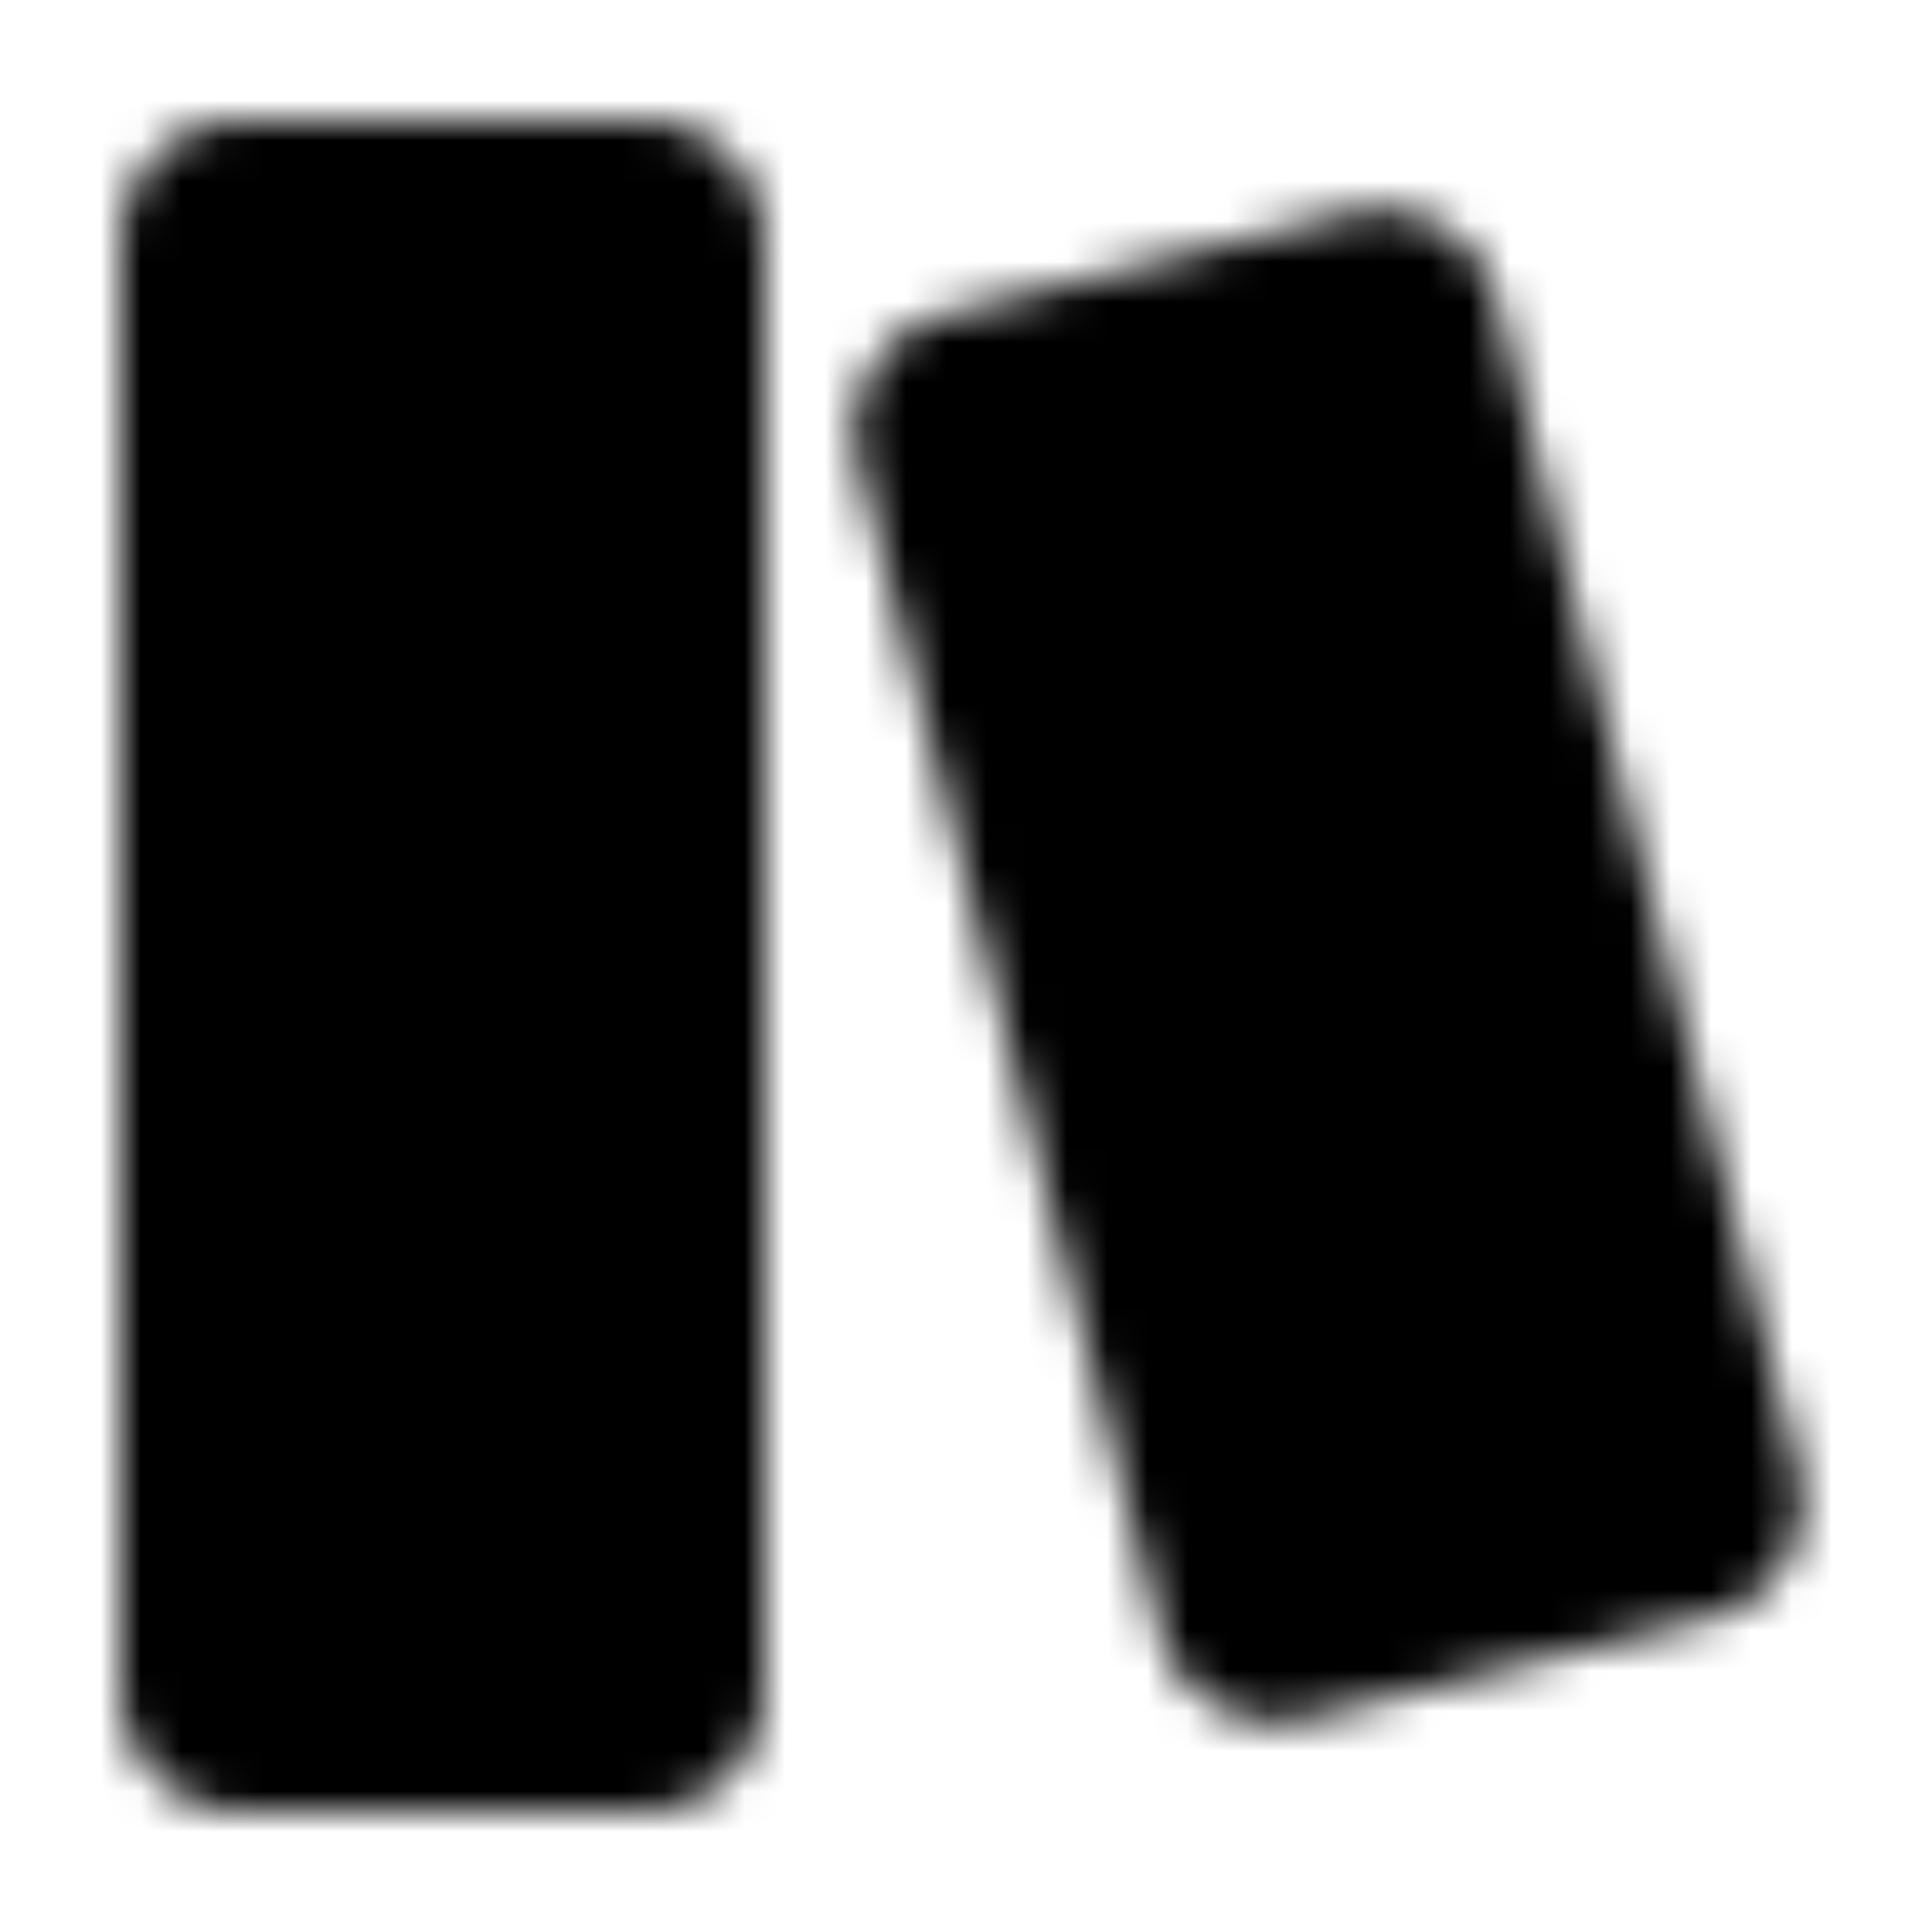
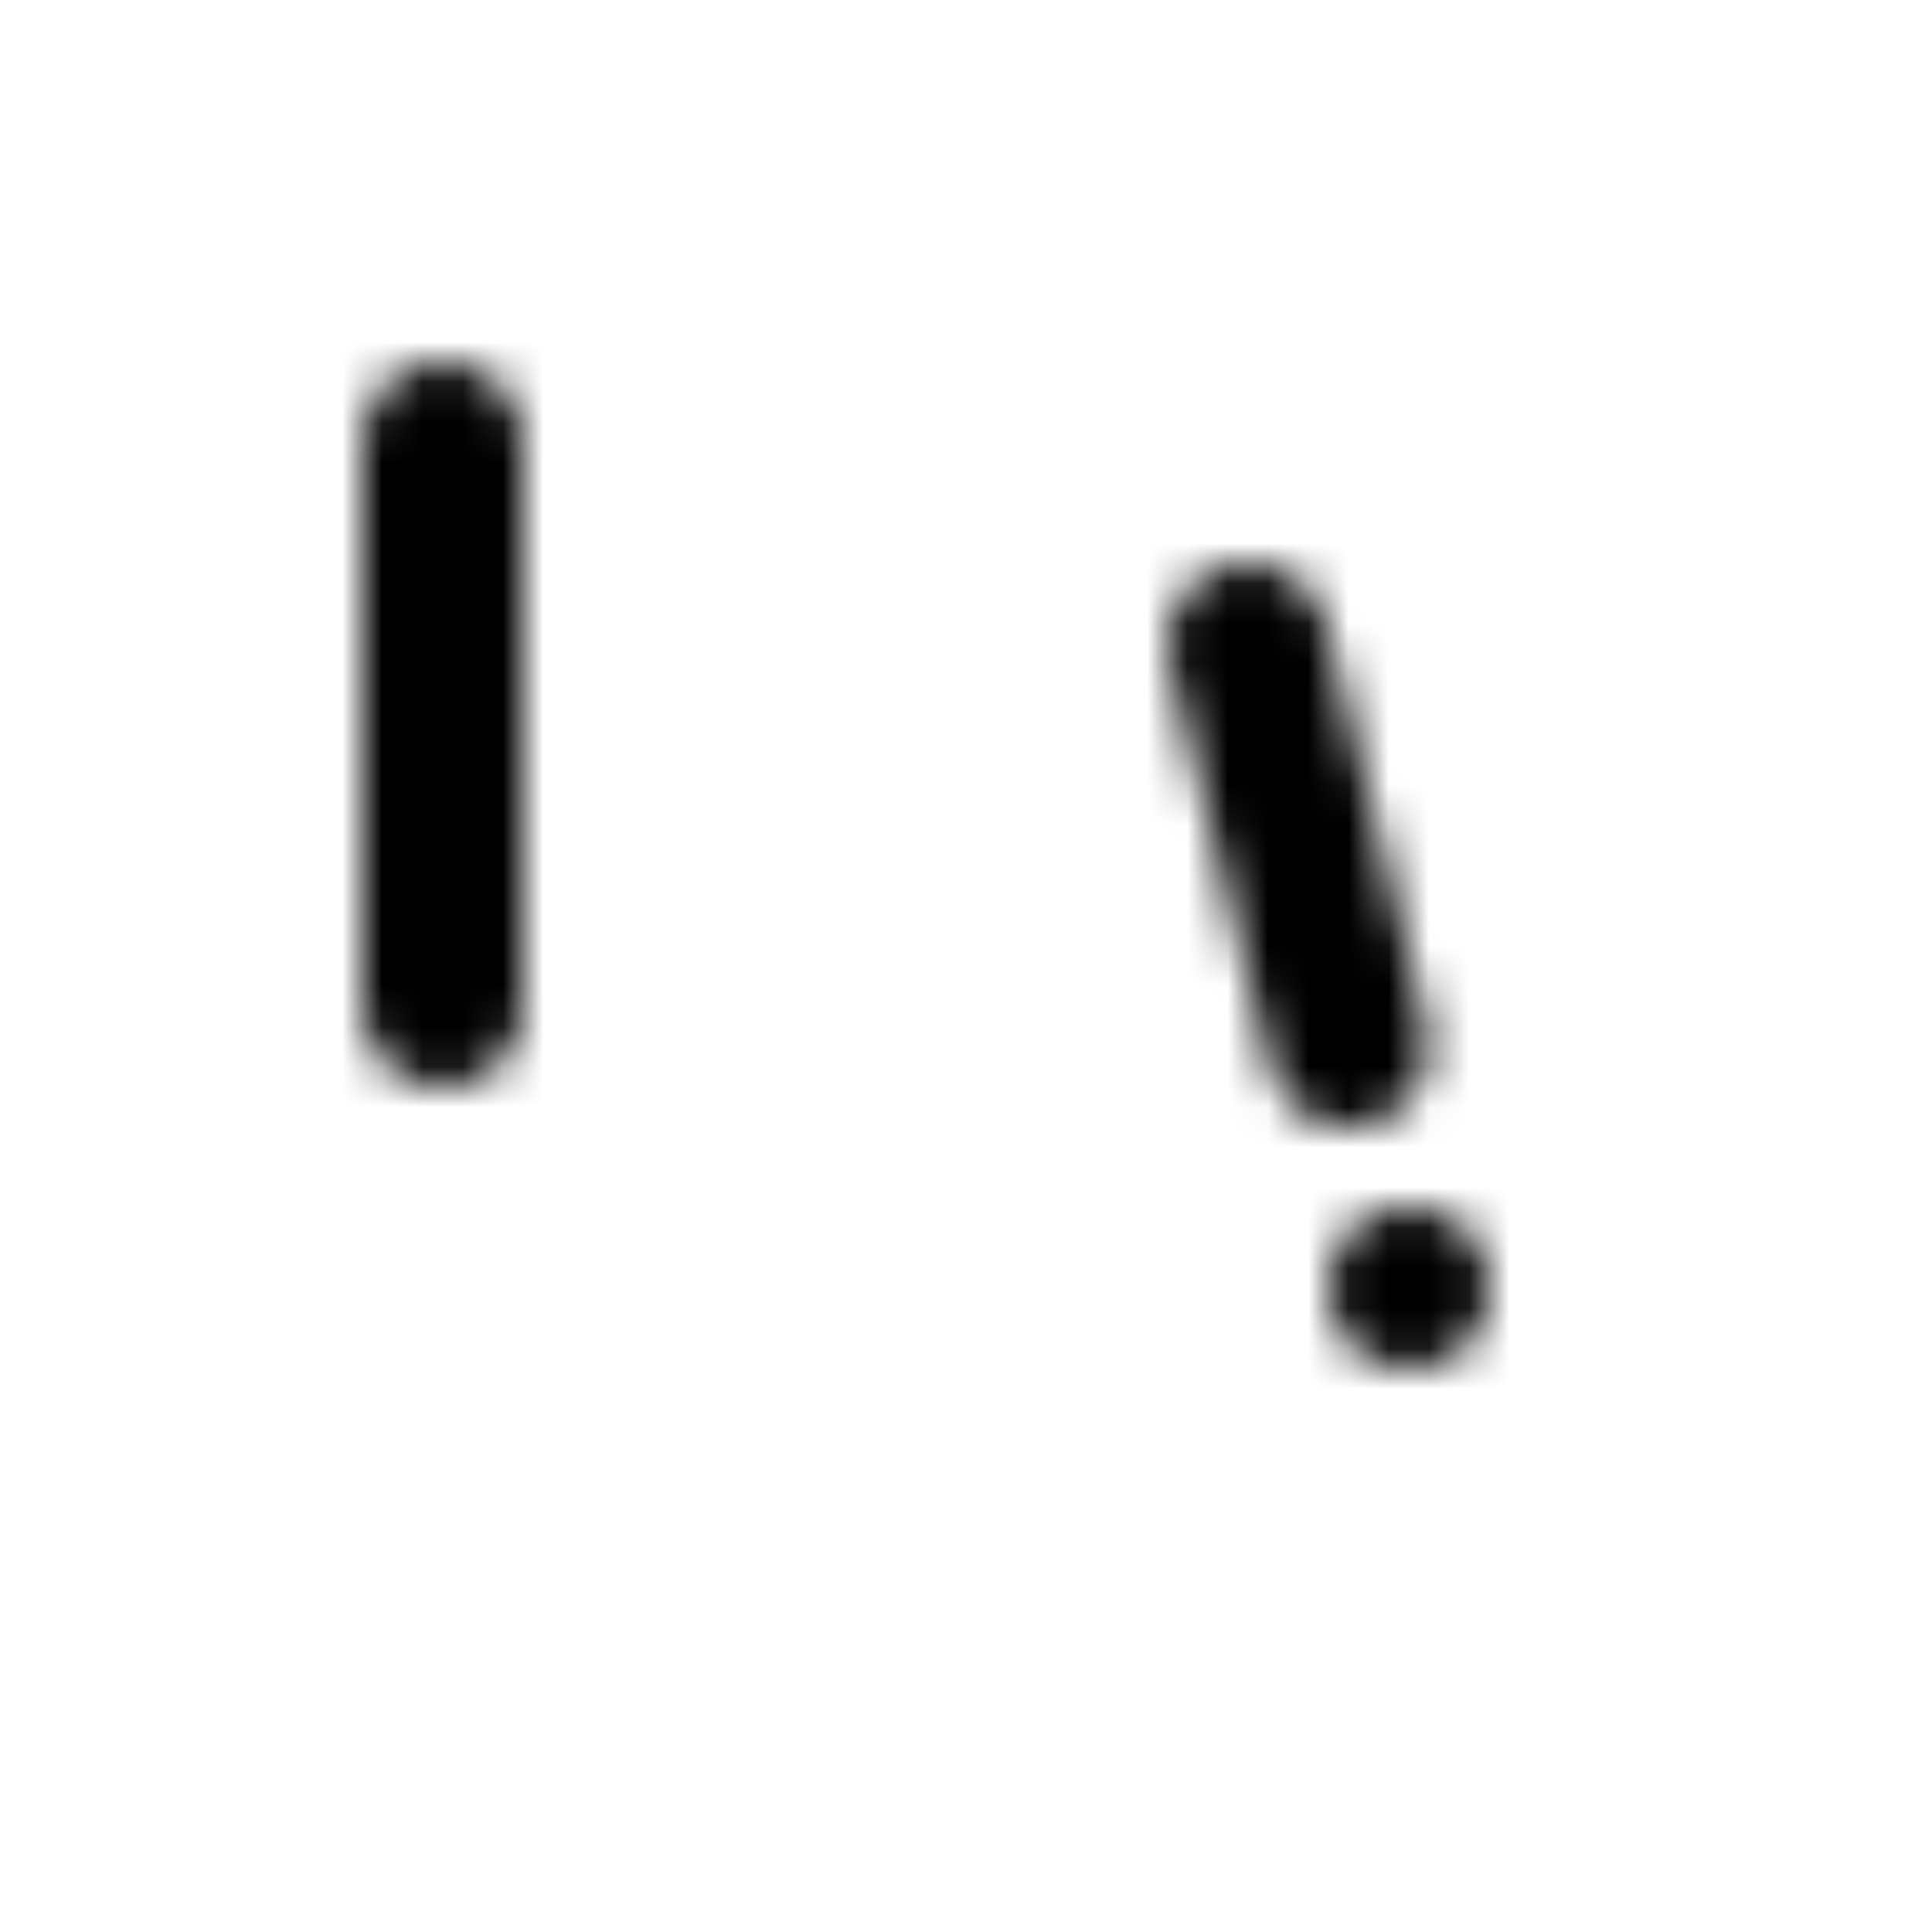
<svg xmlns="http://www.w3.org/2000/svg" width="800" height="800" viewBox="0 0 48 48">
  <defs>
    <mask id="ipTFolderOne0">
      <g fill="none">
-         <path fill="#555" stroke="#fff" stroke-linejoin="round" stroke-width="4" d="M5 6a1 1 0 0 1 1-1h10a1 1 0 0 1 1 1v36a1 1 0 0 1-1 1H6a1 1 0 0 1-1-1z" />
-         <circle cx="11" cy="35" r="2" fill="#fff" />
        <path stroke="#fff" stroke-linecap="round" stroke-linejoin="round" stroke-width="4" d="M11 11v14" />
-         <path fill="#555" stroke="#fff" stroke-linecap="round" stroke-linejoin="round" stroke-width="4" d="m23.978 9.756l10.06-2.515a1 1 0 0 1 1.21.72l7.5 29.063a1 1 0 0 1-.725 1.22l-10.06 2.515a1 1 0 0 1-1.211-.72l-7.5-29.063a1 1 0 0 1 .726-1.22" />
        <circle cx="35" cy="32" r="2" fill="#fff" />
        <path stroke="#fff" stroke-linecap="round" stroke-linejoin="round" stroke-width="4" d="m31 16l2.5 10" />
      </g>
    </mask>
  </defs>
  <path fill="currentColor" d="M0 0h48v48H0z" mask="url(#ipTFolderOne0)" />
</svg>